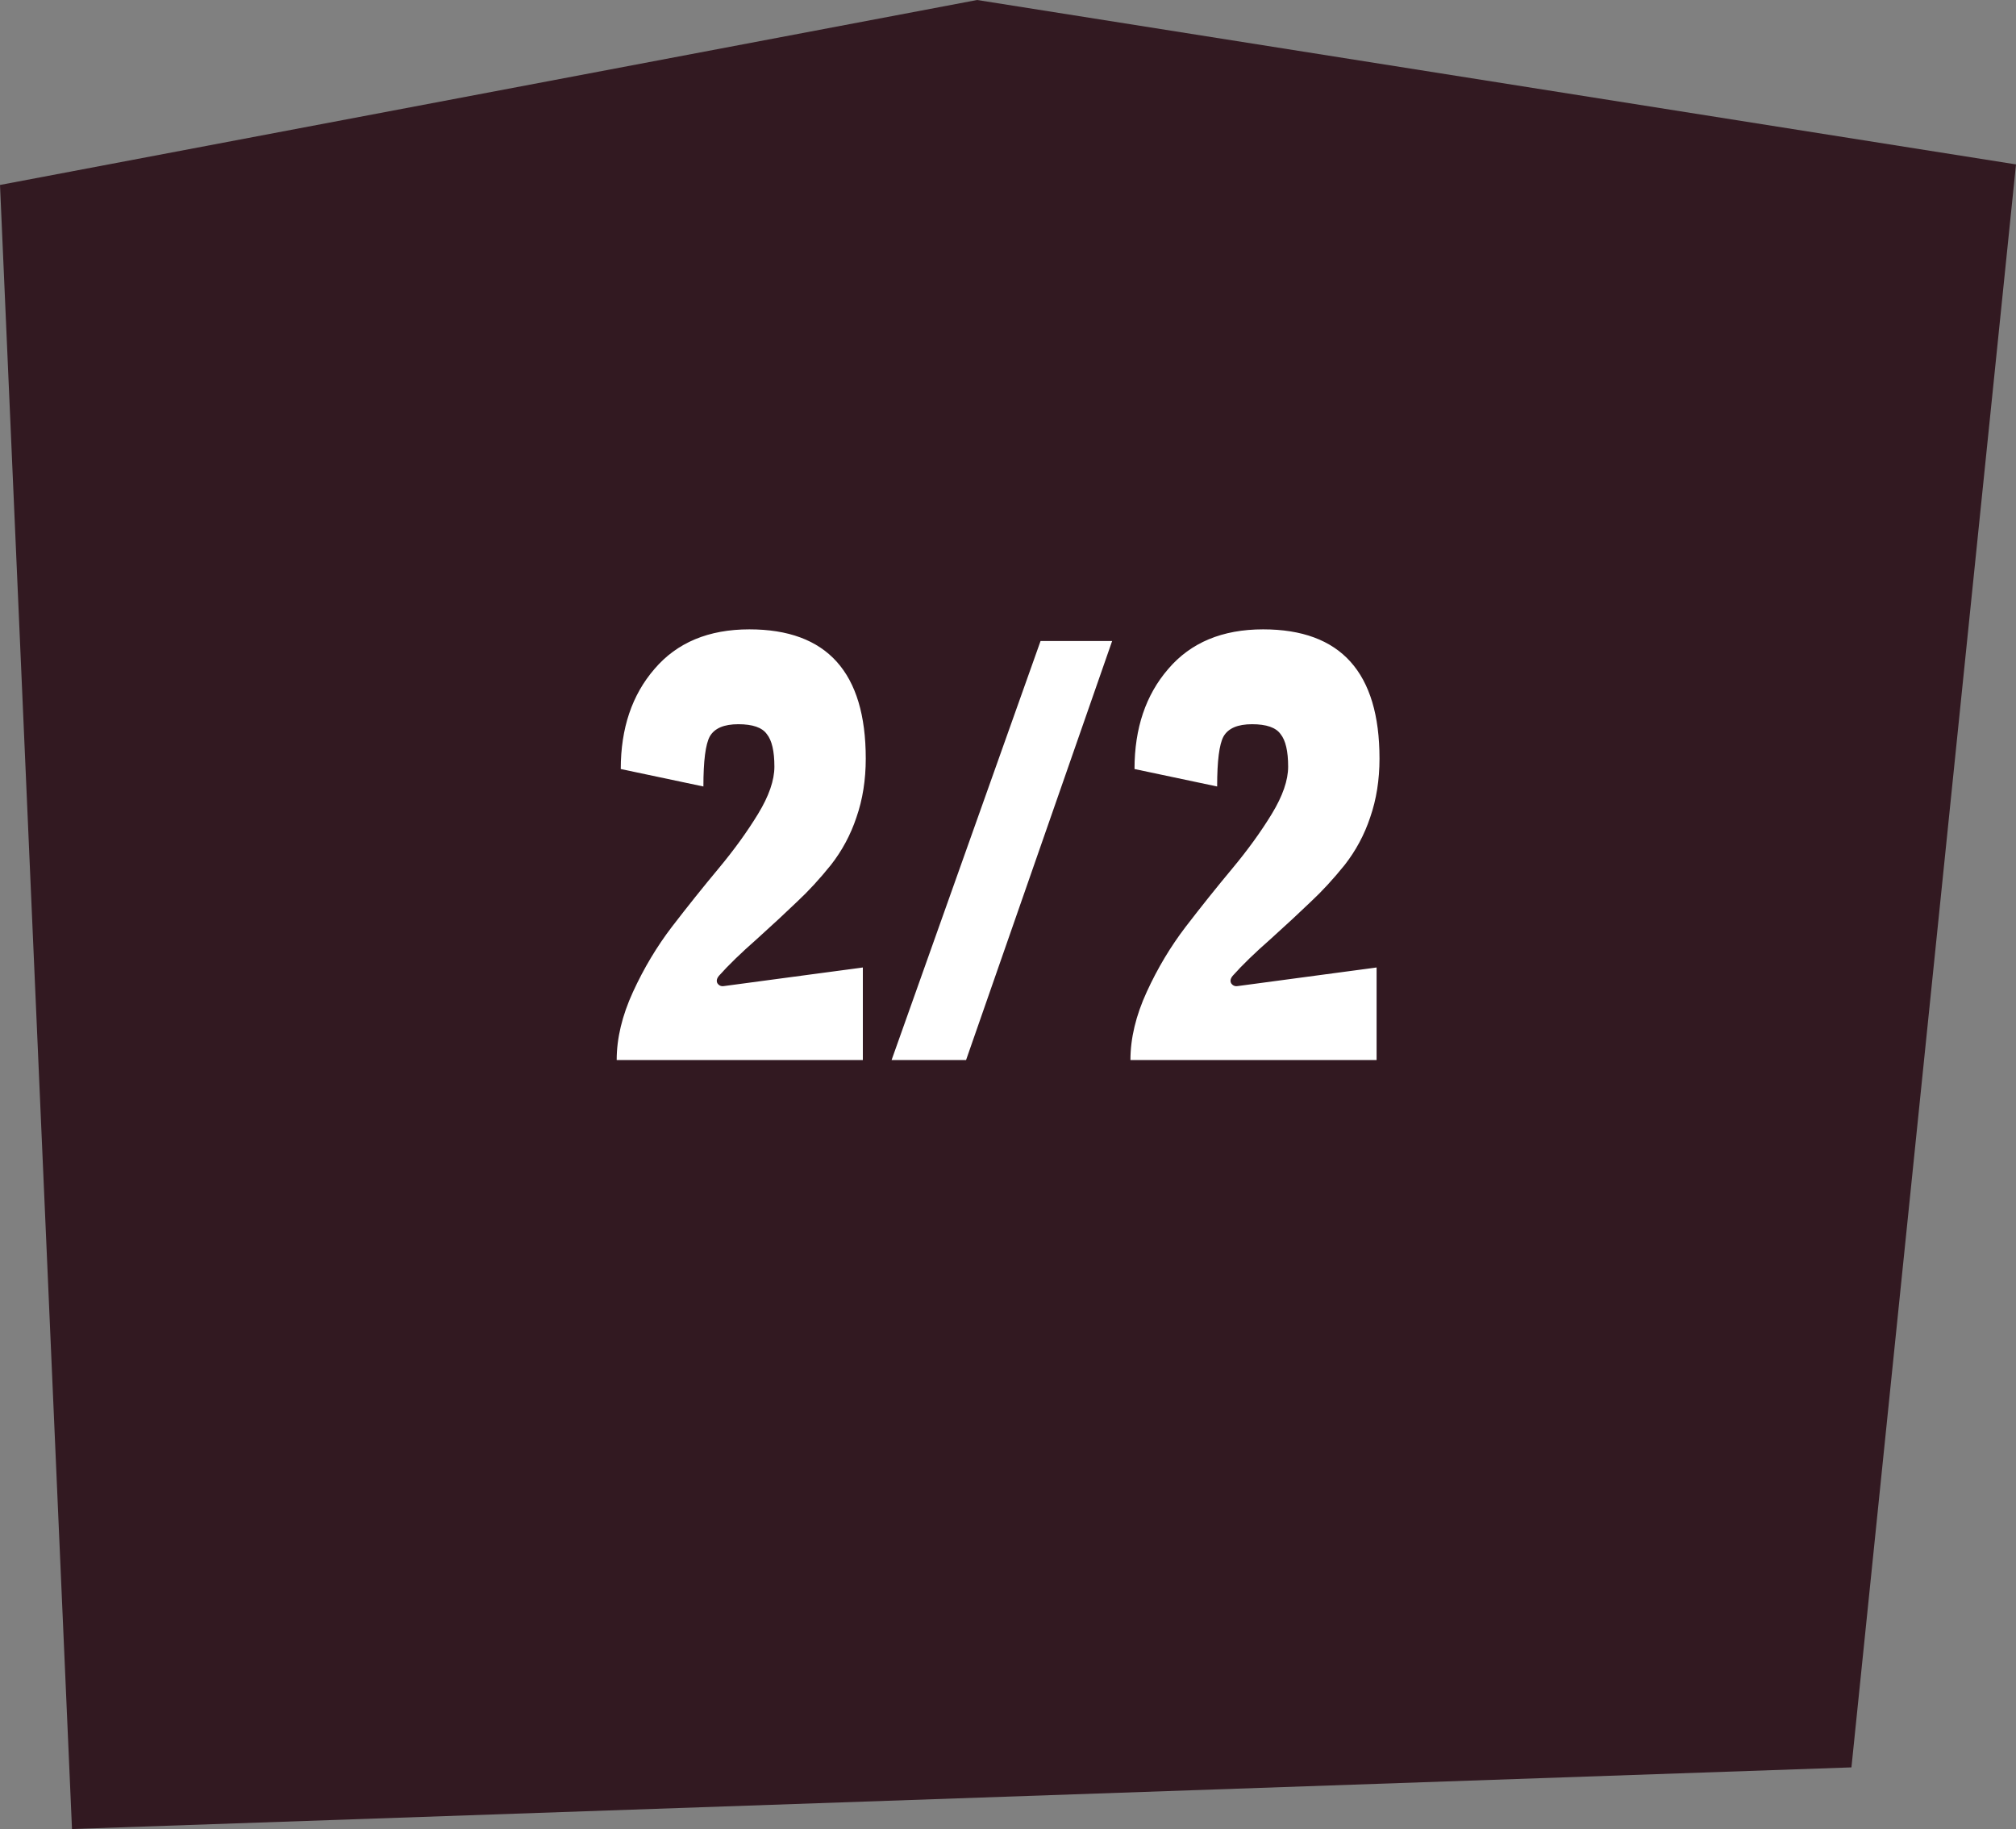
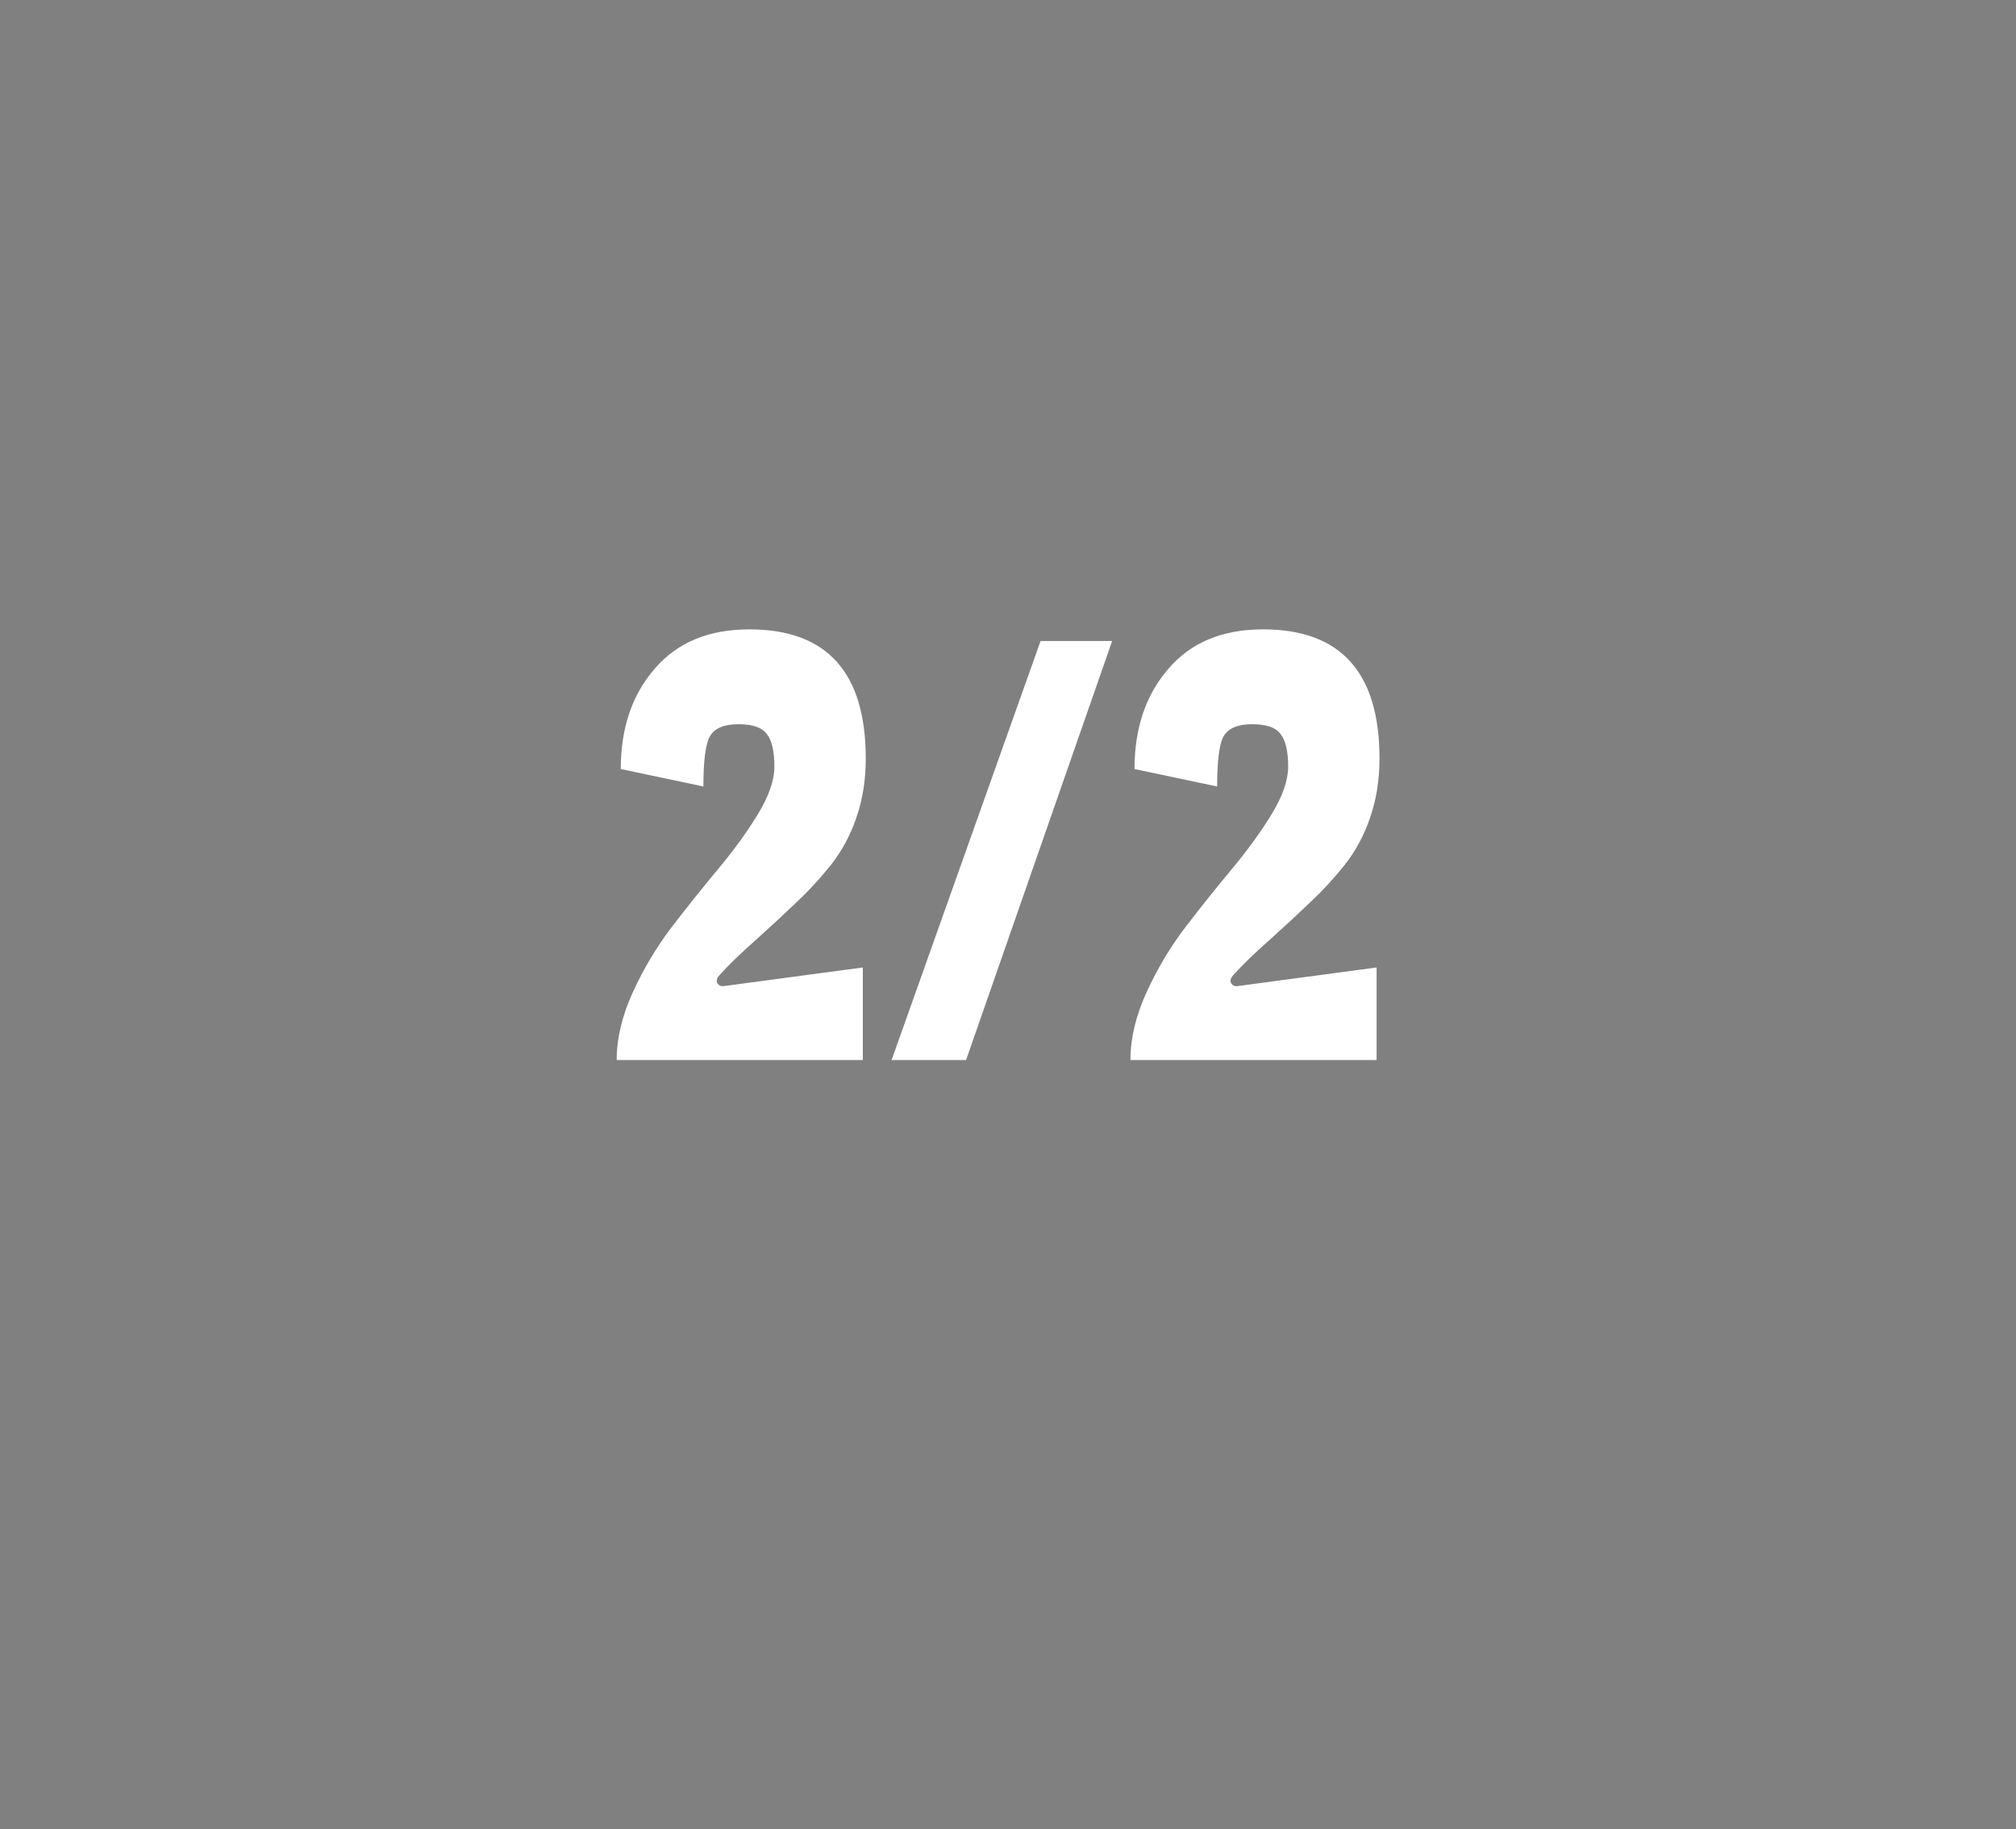
<svg xmlns="http://www.w3.org/2000/svg" width="97" height="88" viewBox="0 0 97 88" fill="none">
  <rect x="0" y="0" width="97" height="88" fill="#808080" stroke="none" />
-   <path d="M3.464 88L0 8.899L47.015 0L97 7.91L89.082 85.034L3.464 88Z" fill="#321921" />
  <path d="M29.672 51C29.672 49.955 29.933 48.863 30.456 47.724C30.979 46.585 31.604 45.54 32.332 44.588C33.079 43.617 33.825 42.684 34.572 41.788C35.319 40.892 35.953 40.015 36.476 39.156C36.999 38.297 37.26 37.541 37.26 36.888C37.26 36.141 37.139 35.619 36.896 35.32C36.672 35.003 36.215 34.844 35.524 34.844C34.833 34.844 34.376 35.04 34.152 35.432C33.947 35.805 33.844 36.608 33.844 37.84L29.868 37C29.868 35.04 30.409 33.435 31.492 32.184C32.575 30.915 34.096 30.28 36.056 30.28C39.789 30.28 41.656 32.352 41.656 36.496C41.656 37.523 41.507 38.465 41.208 39.324C40.928 40.164 40.517 40.929 39.976 41.62C39.435 42.292 38.893 42.88 38.352 43.384C37.829 43.888 37.185 44.485 36.42 45.176C35.655 45.848 35.048 46.436 34.6 46.94C34.488 47.071 34.46 47.192 34.516 47.304C34.591 47.416 34.693 47.463 34.824 47.444L41.516 46.548V51H29.672ZM53.511 30.84L46.483 51H42.899L50.067 30.84H53.511ZM54.391 51C54.391 49.955 54.652 48.863 55.175 47.724C55.697 46.585 56.323 45.54 57.051 44.588C57.797 43.617 58.544 42.684 59.291 41.788C60.037 40.892 60.672 40.015 61.195 39.156C61.717 38.297 61.979 37.541 61.979 36.888C61.979 36.141 61.857 35.619 61.615 35.32C61.391 35.003 60.933 34.844 60.243 34.844C59.552 34.844 59.095 35.04 58.871 35.432C58.665 35.805 58.563 36.608 58.563 37.84L54.587 37C54.587 35.04 55.128 33.435 56.211 32.184C57.293 30.915 58.815 30.28 60.775 30.28C64.508 30.28 66.375 32.352 66.375 36.496C66.375 37.523 66.225 38.465 65.927 39.324C65.647 40.164 65.236 40.929 64.695 41.62C64.153 42.292 63.612 42.88 63.071 43.384C62.548 43.888 61.904 44.485 61.139 45.176C60.373 45.848 59.767 46.436 59.319 46.94C59.207 47.071 59.179 47.192 59.235 47.304C59.309 47.416 59.412 47.463 59.543 47.444L66.235 46.548V51H54.391Z" fill="white" />
</svg>